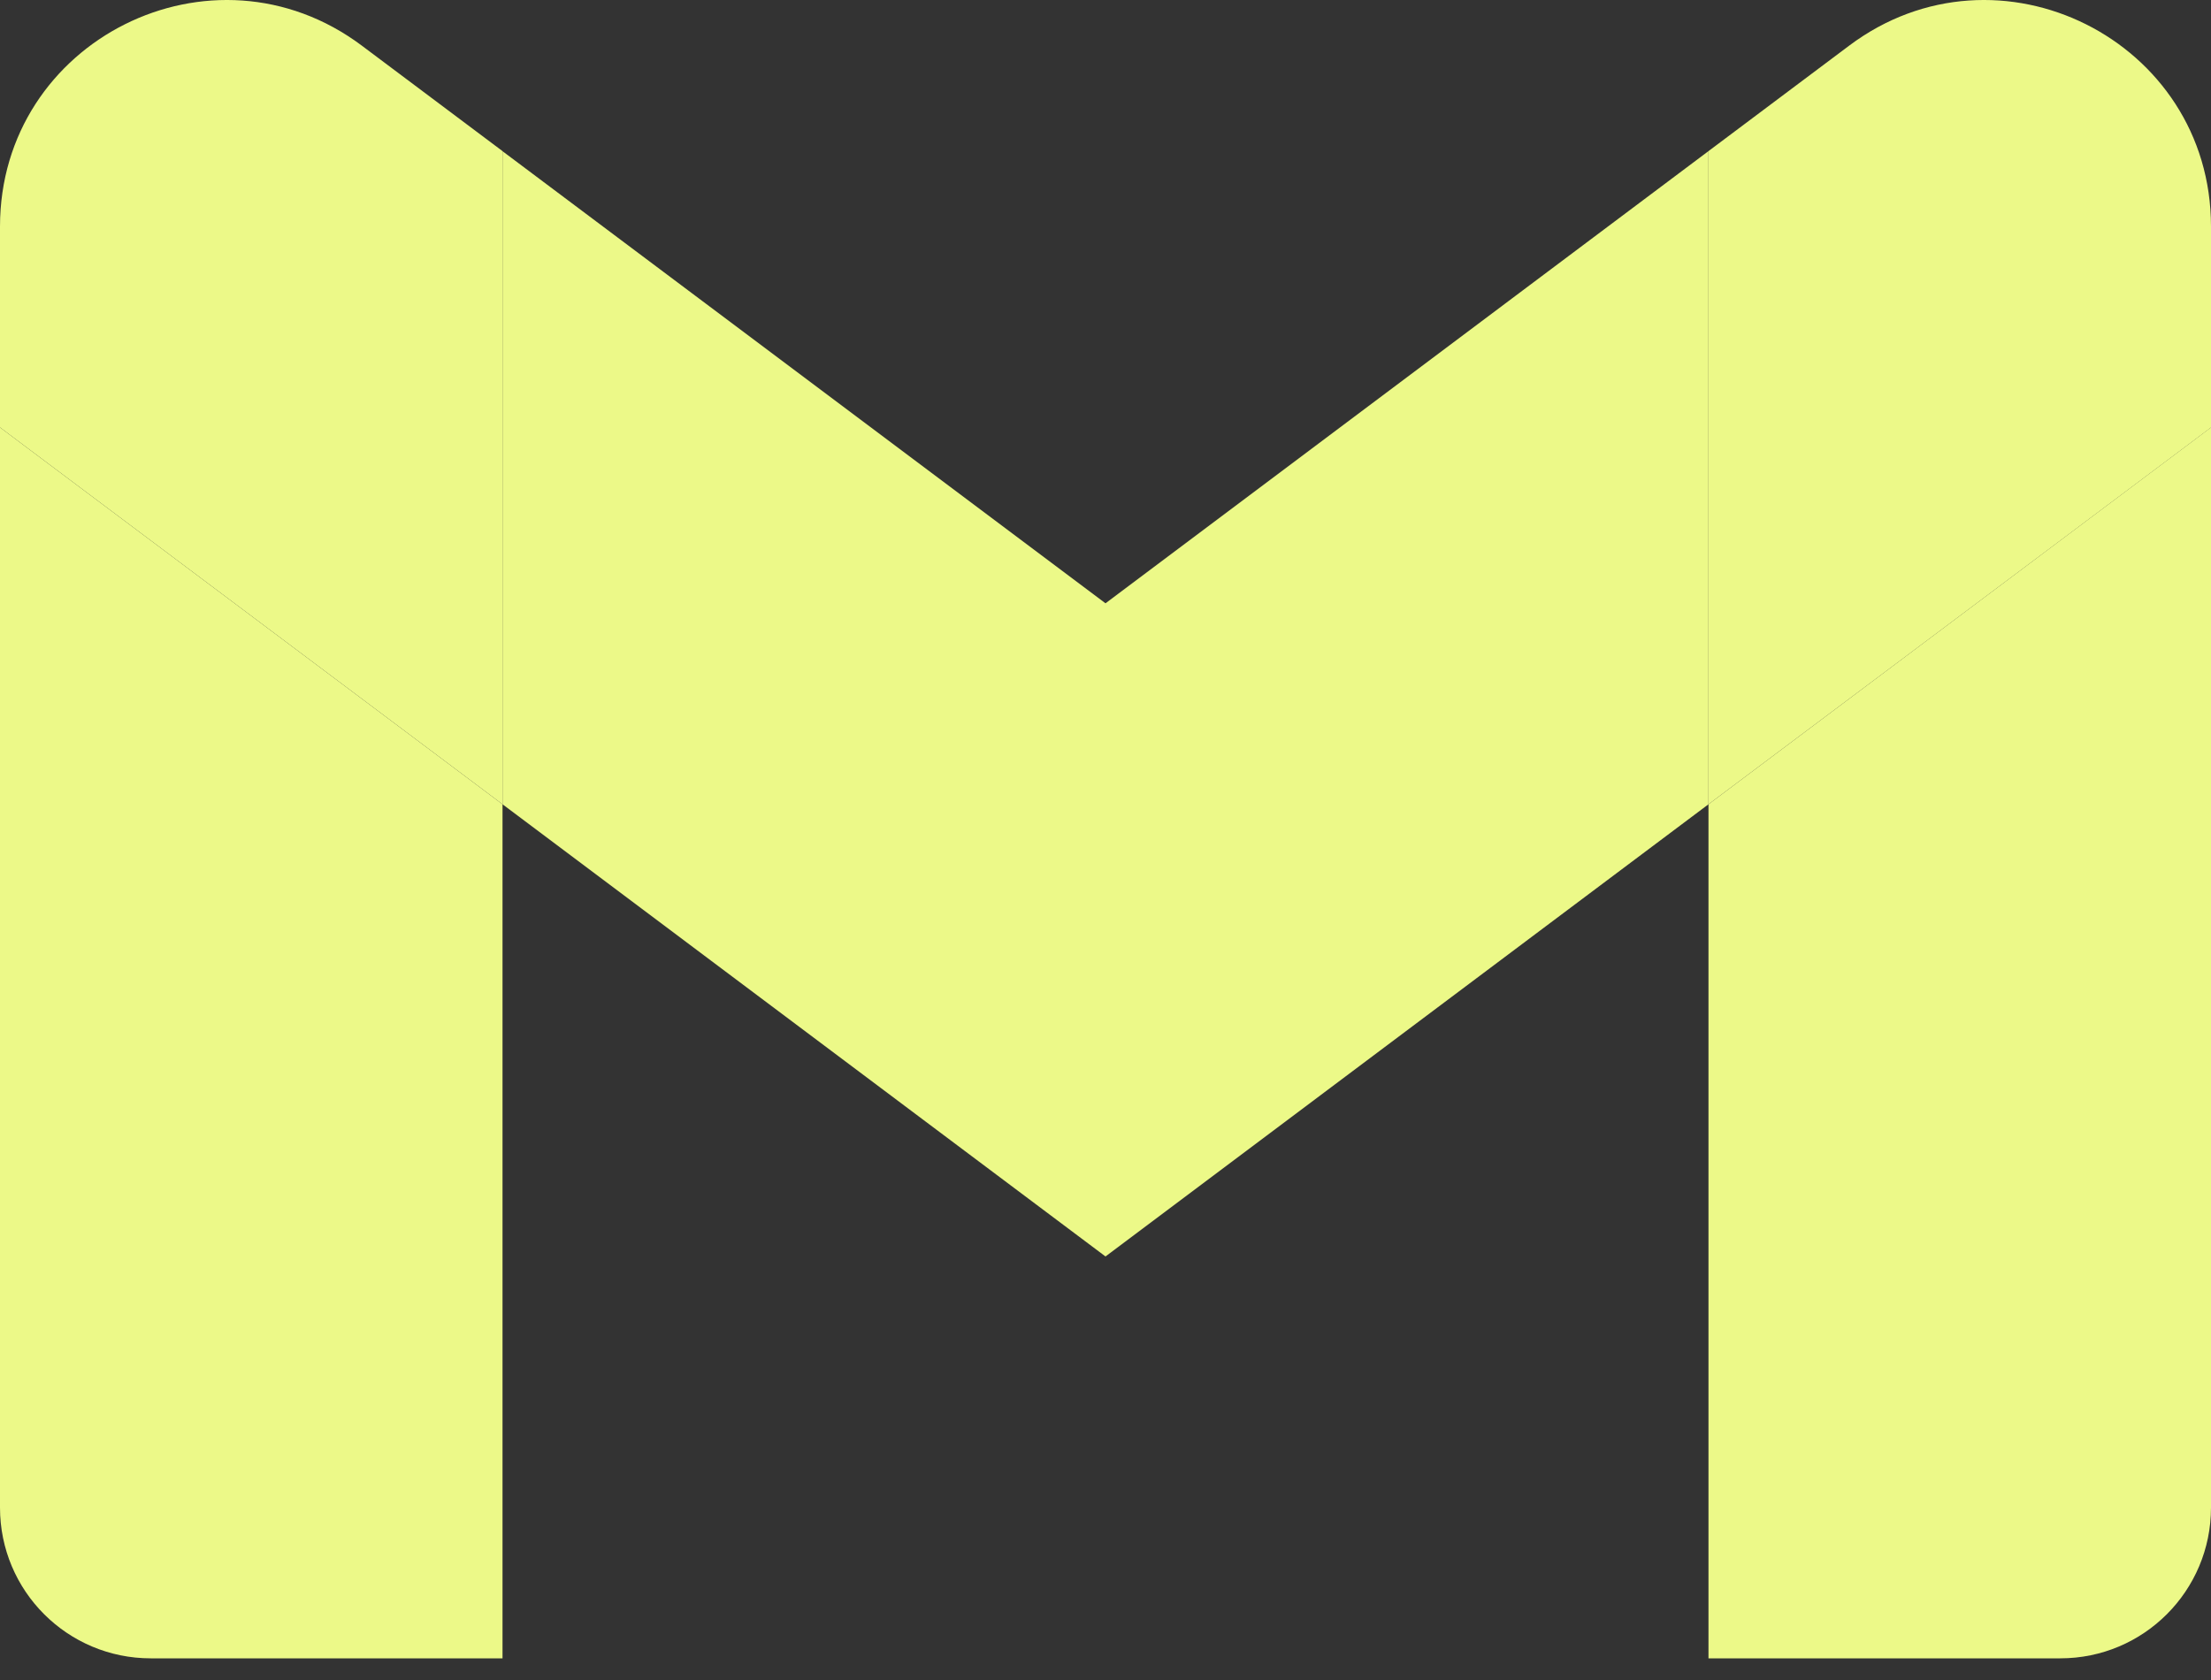
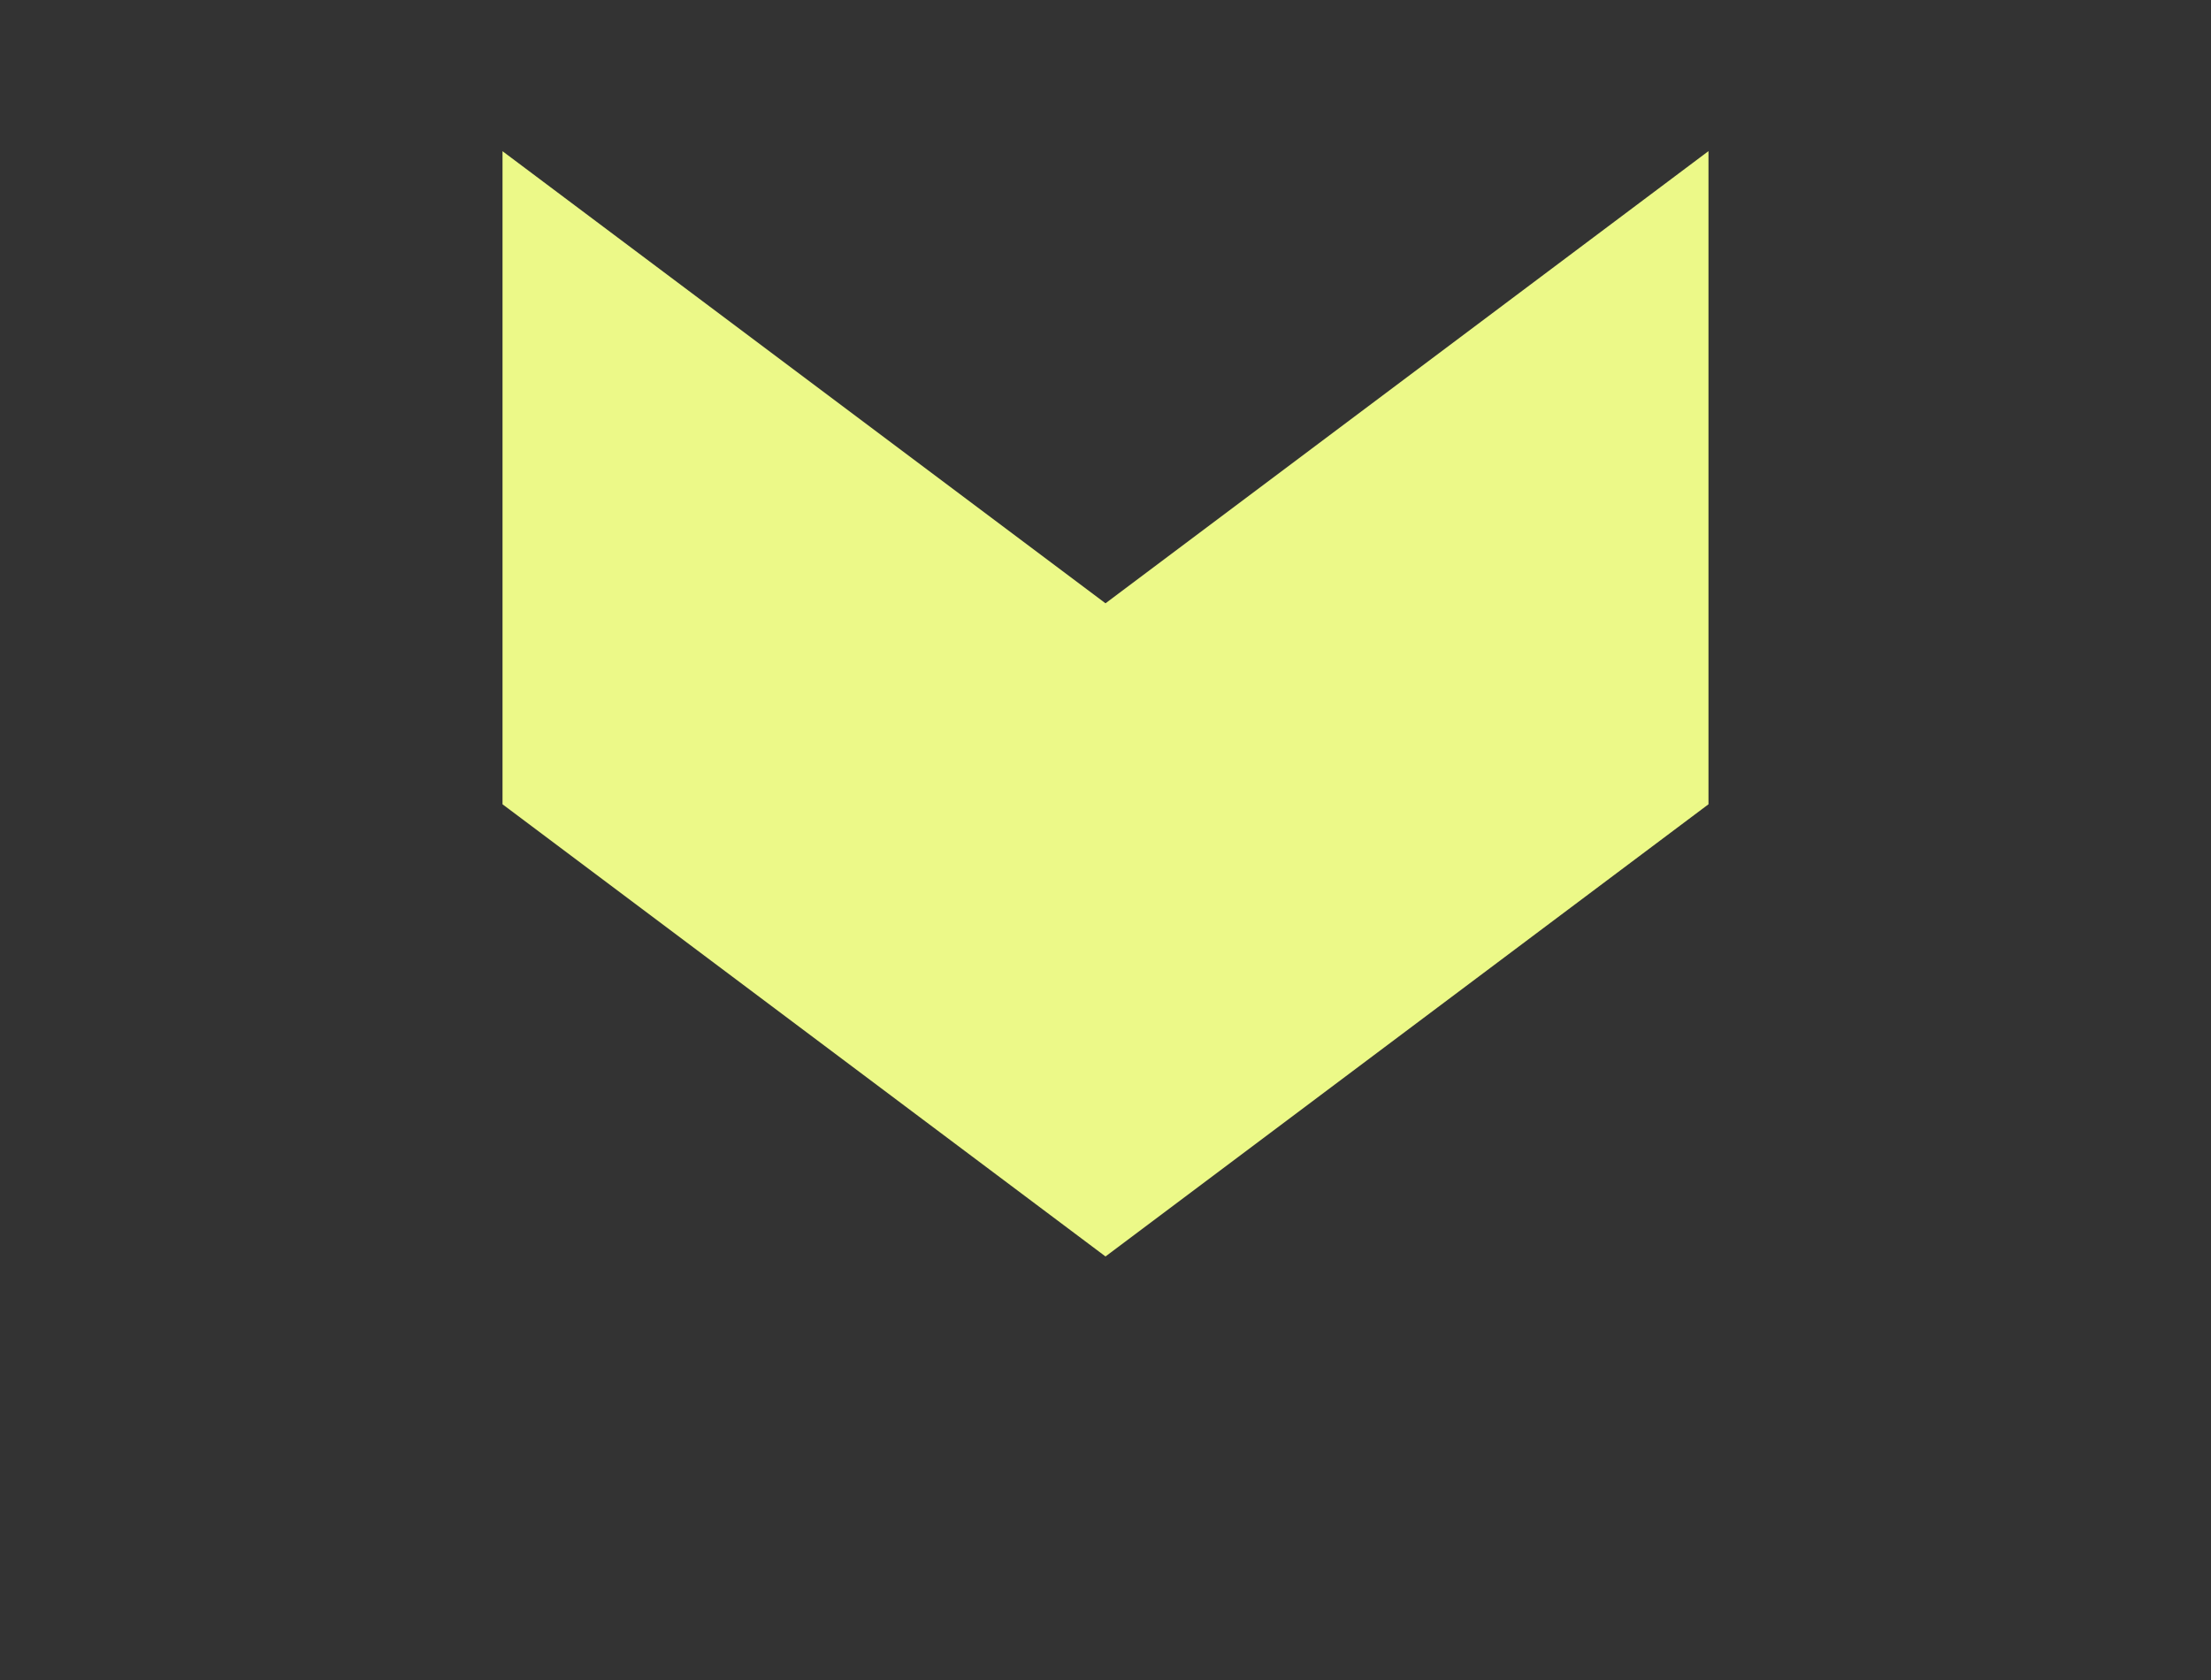
<svg xmlns="http://www.w3.org/2000/svg" preserveAspectRatio="none" width="100%" height="100%" overflow="visible" style="display: block;" viewBox="0 0 25 19" fill="none">
  <rect x="0" y="0" width="25" height="19" fill="#333333" stroke="none" />
  <g id="Group">
-     <path id="Vector" d="M1.704 18.755H5.682V9.096L0 4.834V17.05C0 17.994 0.764 18.755 1.704 18.755Z" fill="#ECF988" />
-     <path id="Vector_2" d="M19.318 18.755H23.296C24.239 18.755 25 17.991 25 17.05V4.834L19.318 9.096" fill="#ECF988" />
-     <path id="Vector_3" d="M19.318 1.709V9.096L25 4.835V2.562C25 0.454 22.594 -0.748 20.909 0.516" fill="#ECF988" />
    <path id="Vector_4" d="M5.682 9.096V1.71L12.5 6.823L19.318 1.709V9.096L12.5 14.21" fill="#ECF988" />
-     <path id="Vector_5" d="M0 2.562V4.834L5.682 9.096V1.709L4.091 0.516C2.403 -0.748 0 0.454 0 2.562Z" fill="#ECF988" />
  </g>
</svg>